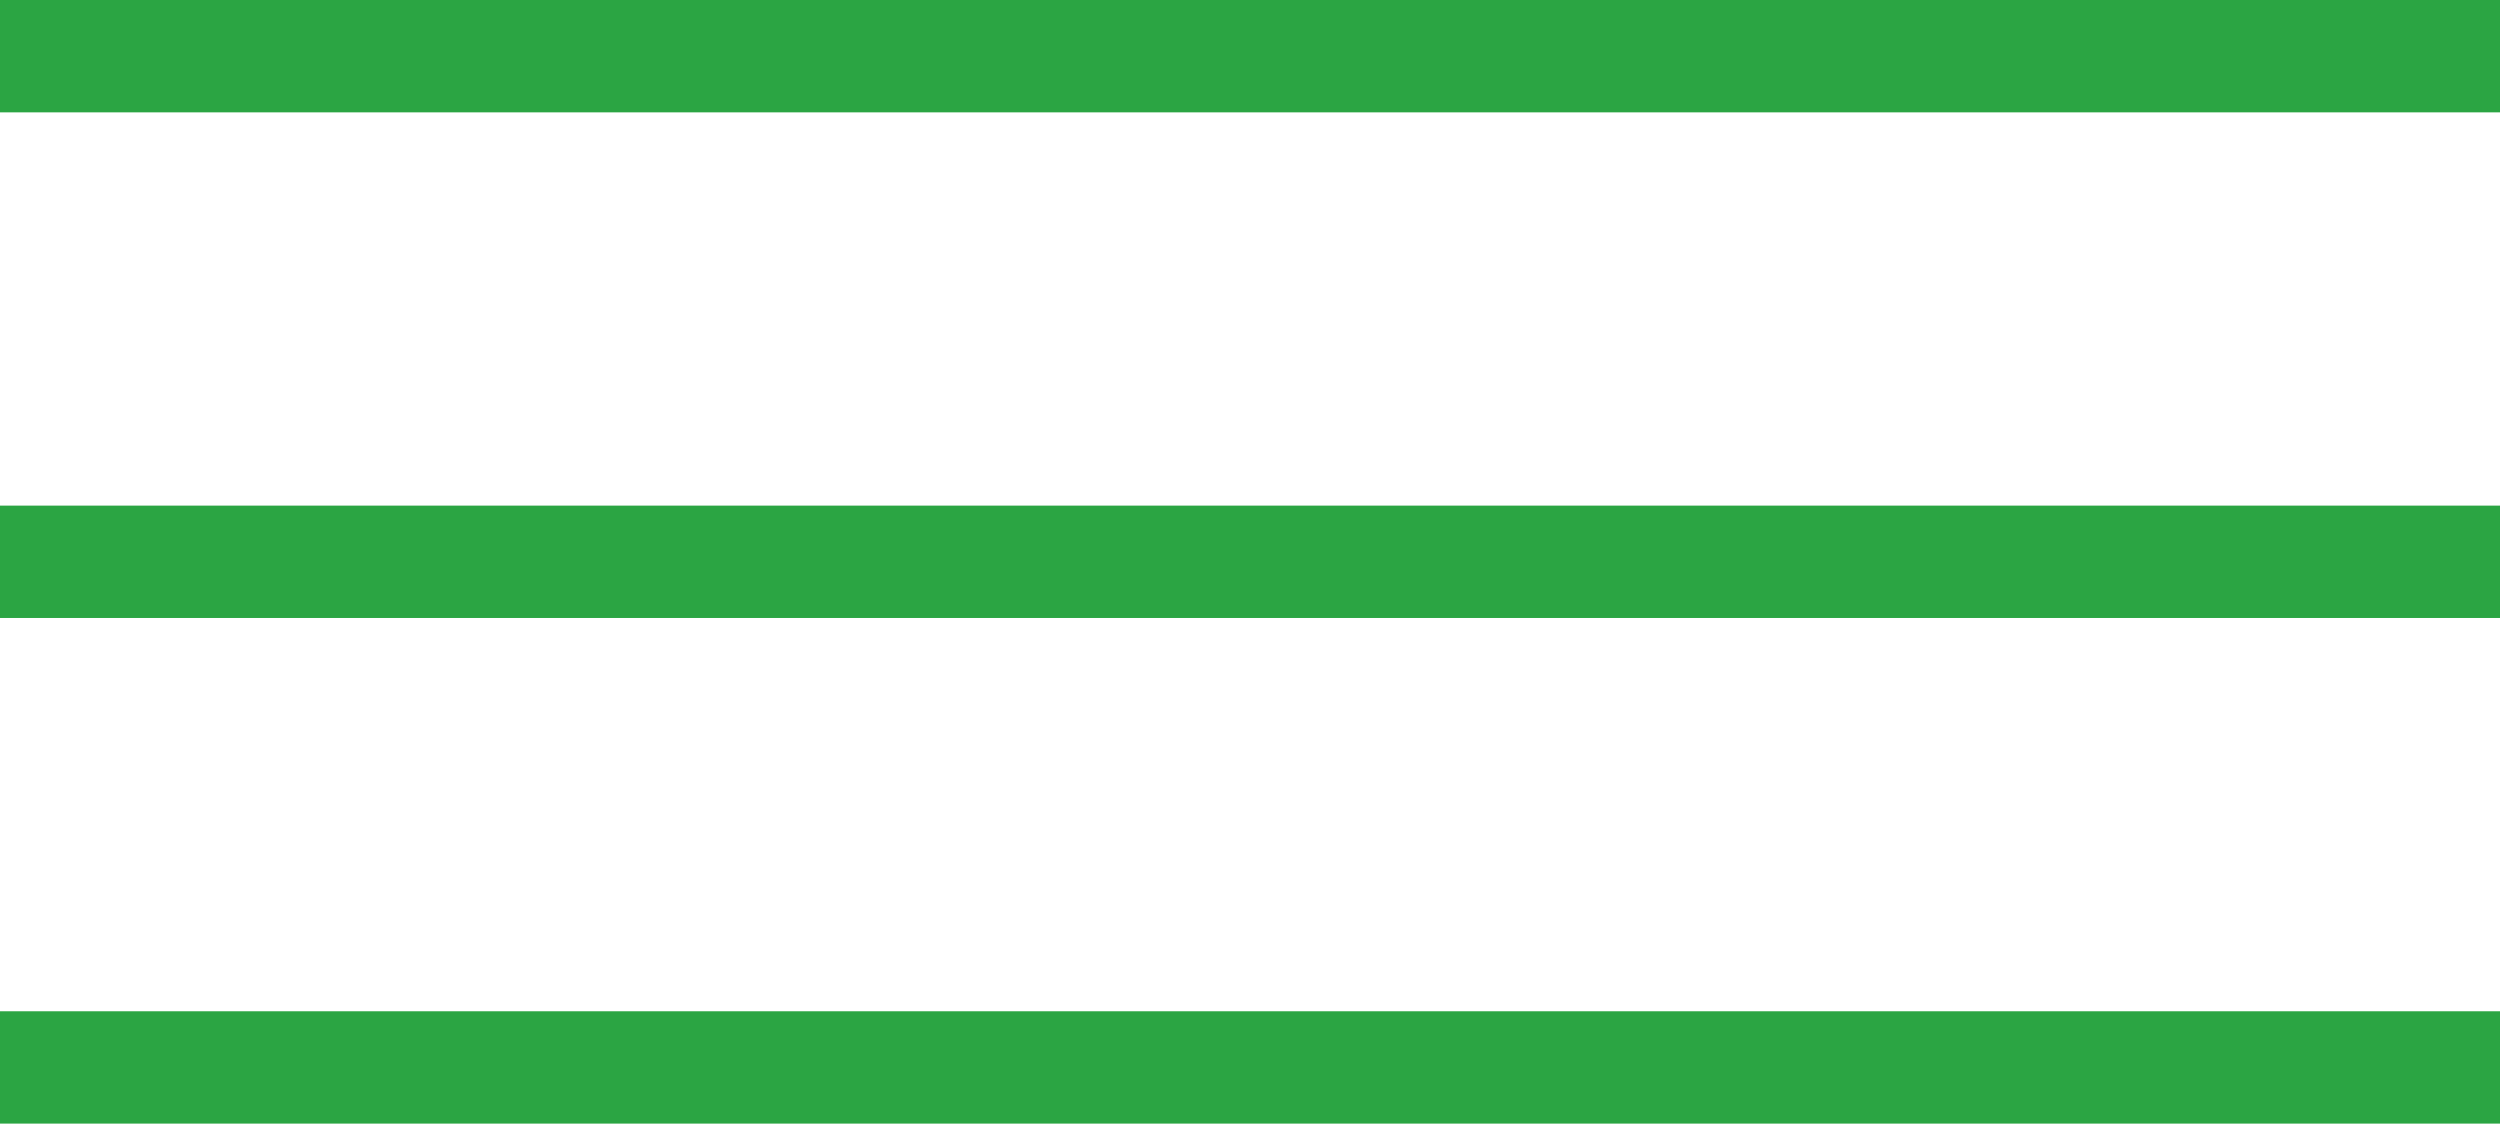
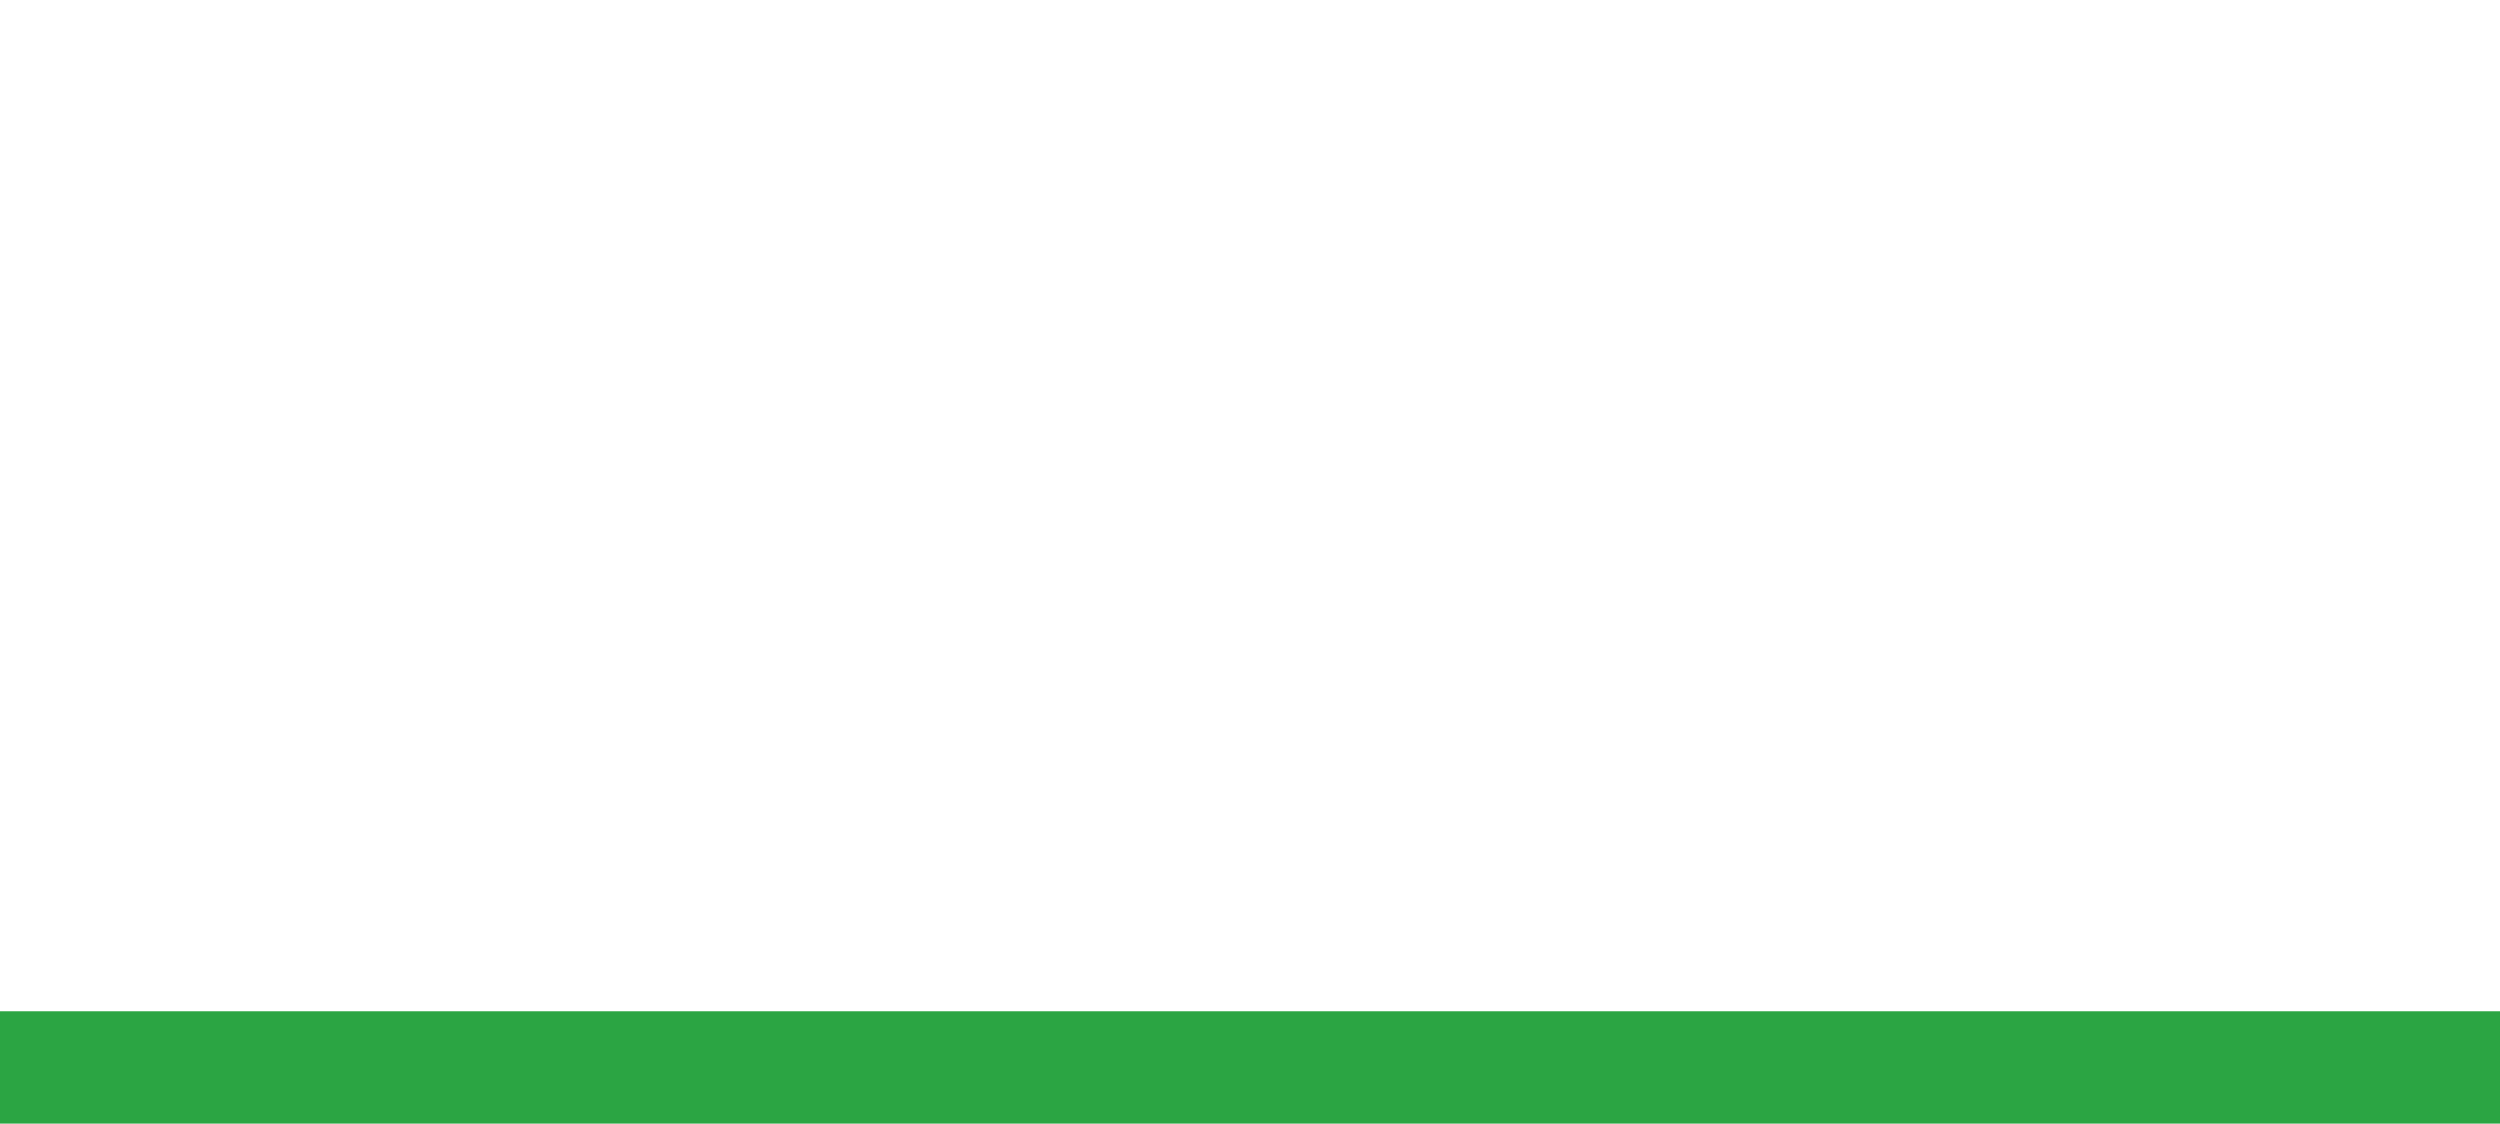
<svg xmlns="http://www.w3.org/2000/svg" width="89" height="40" viewBox="0 0 89 40" fill="none">
-   <line y1="2" x2="89" y2="2" stroke="#2BA543" stroke-width="4" />
-   <line y1="20" x2="89" y2="20" stroke="#2BA543" stroke-width="4" />
  <line y1="38" x2="89" y2="38" stroke="#2BA543" stroke-width="4" />
</svg>